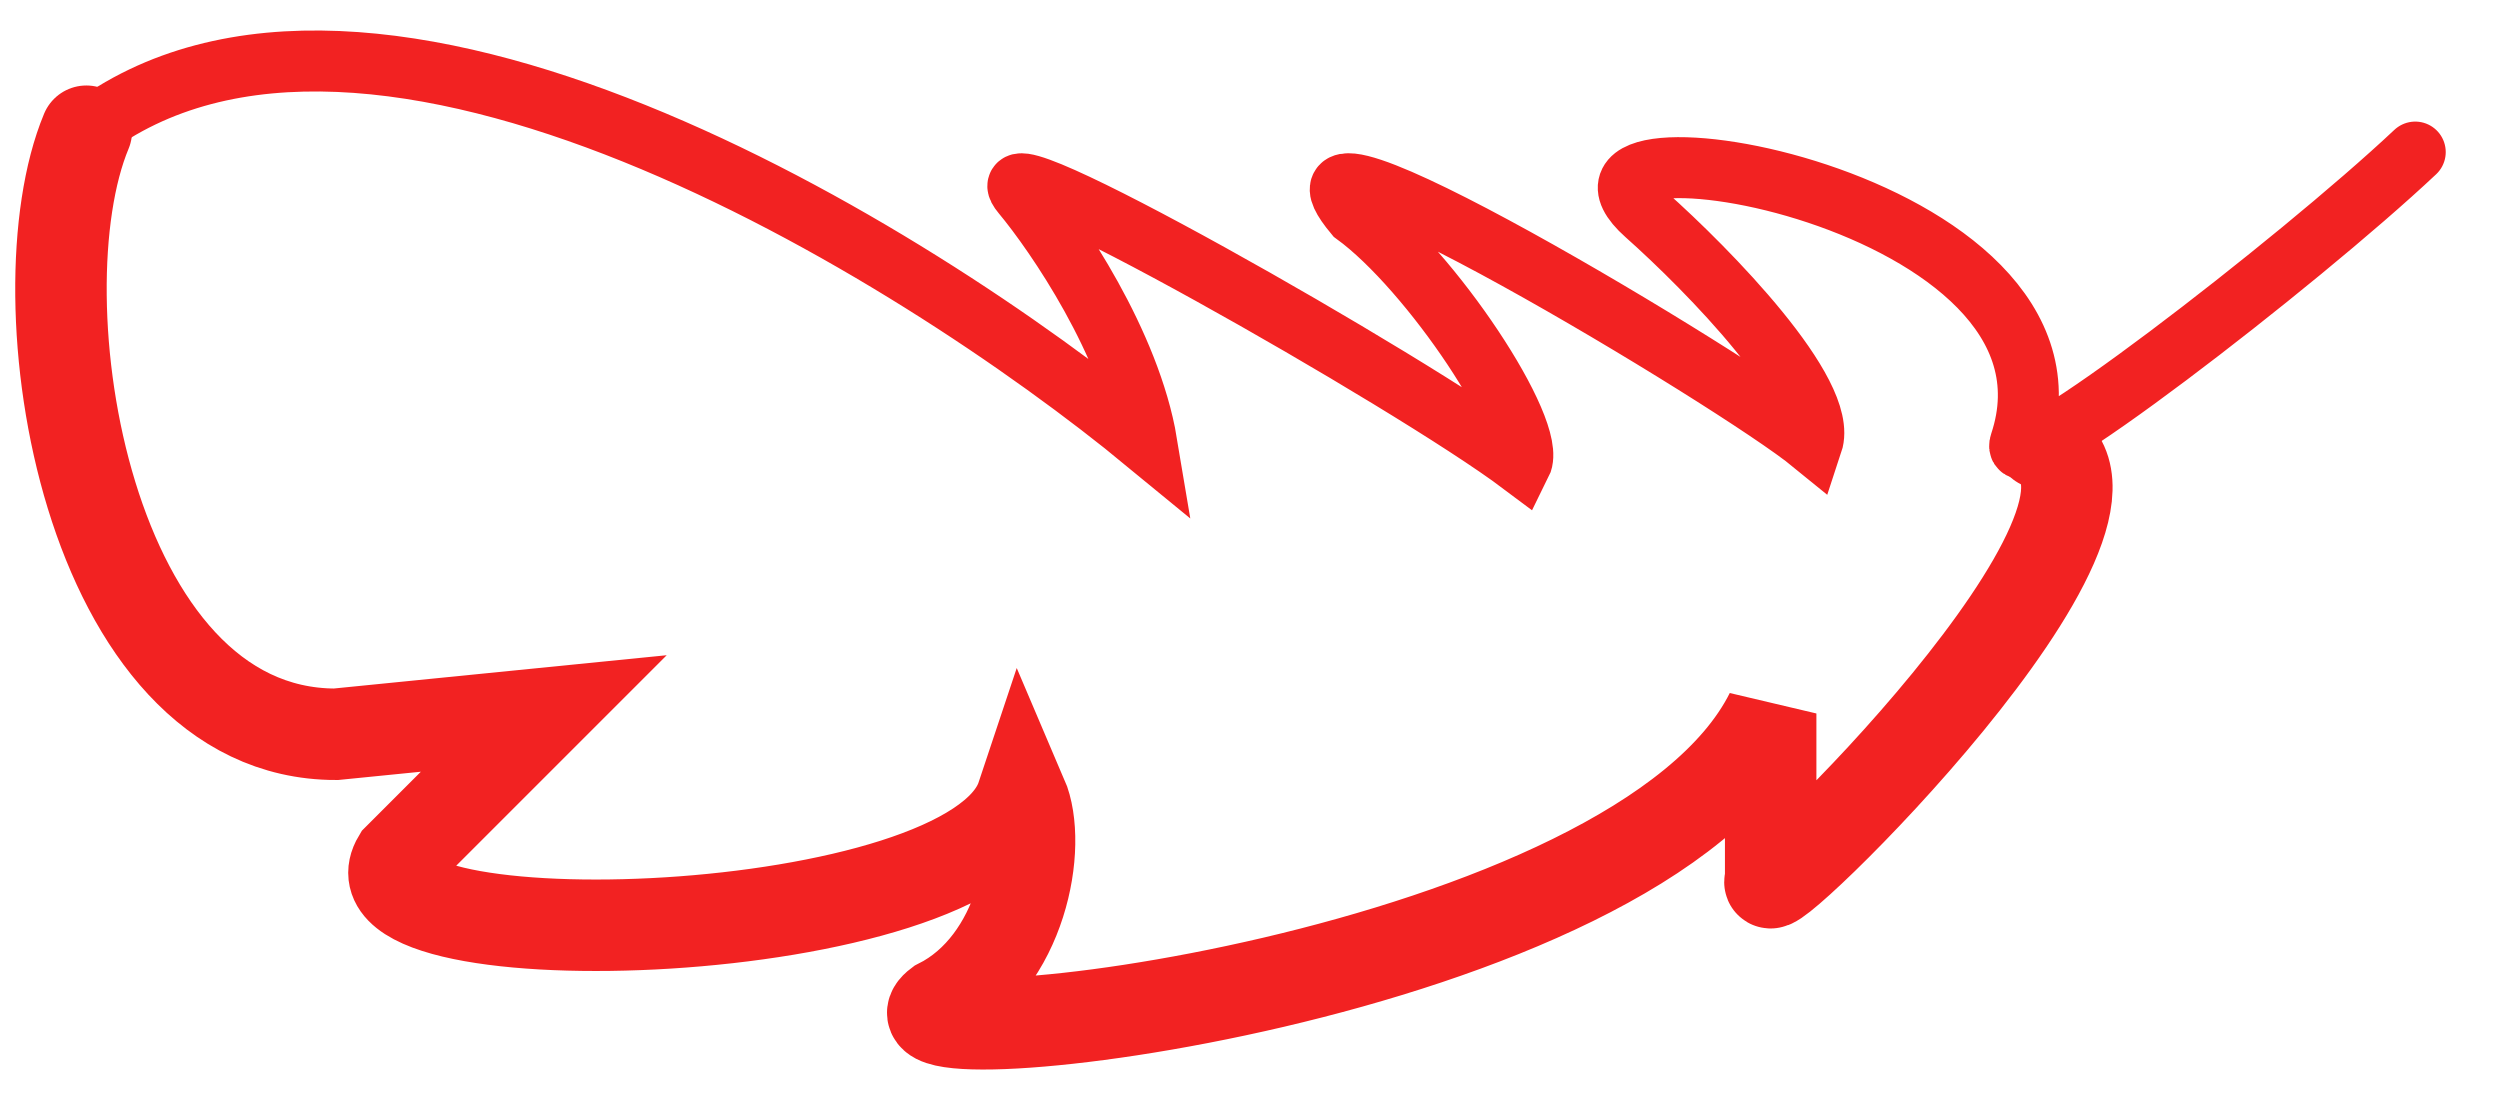
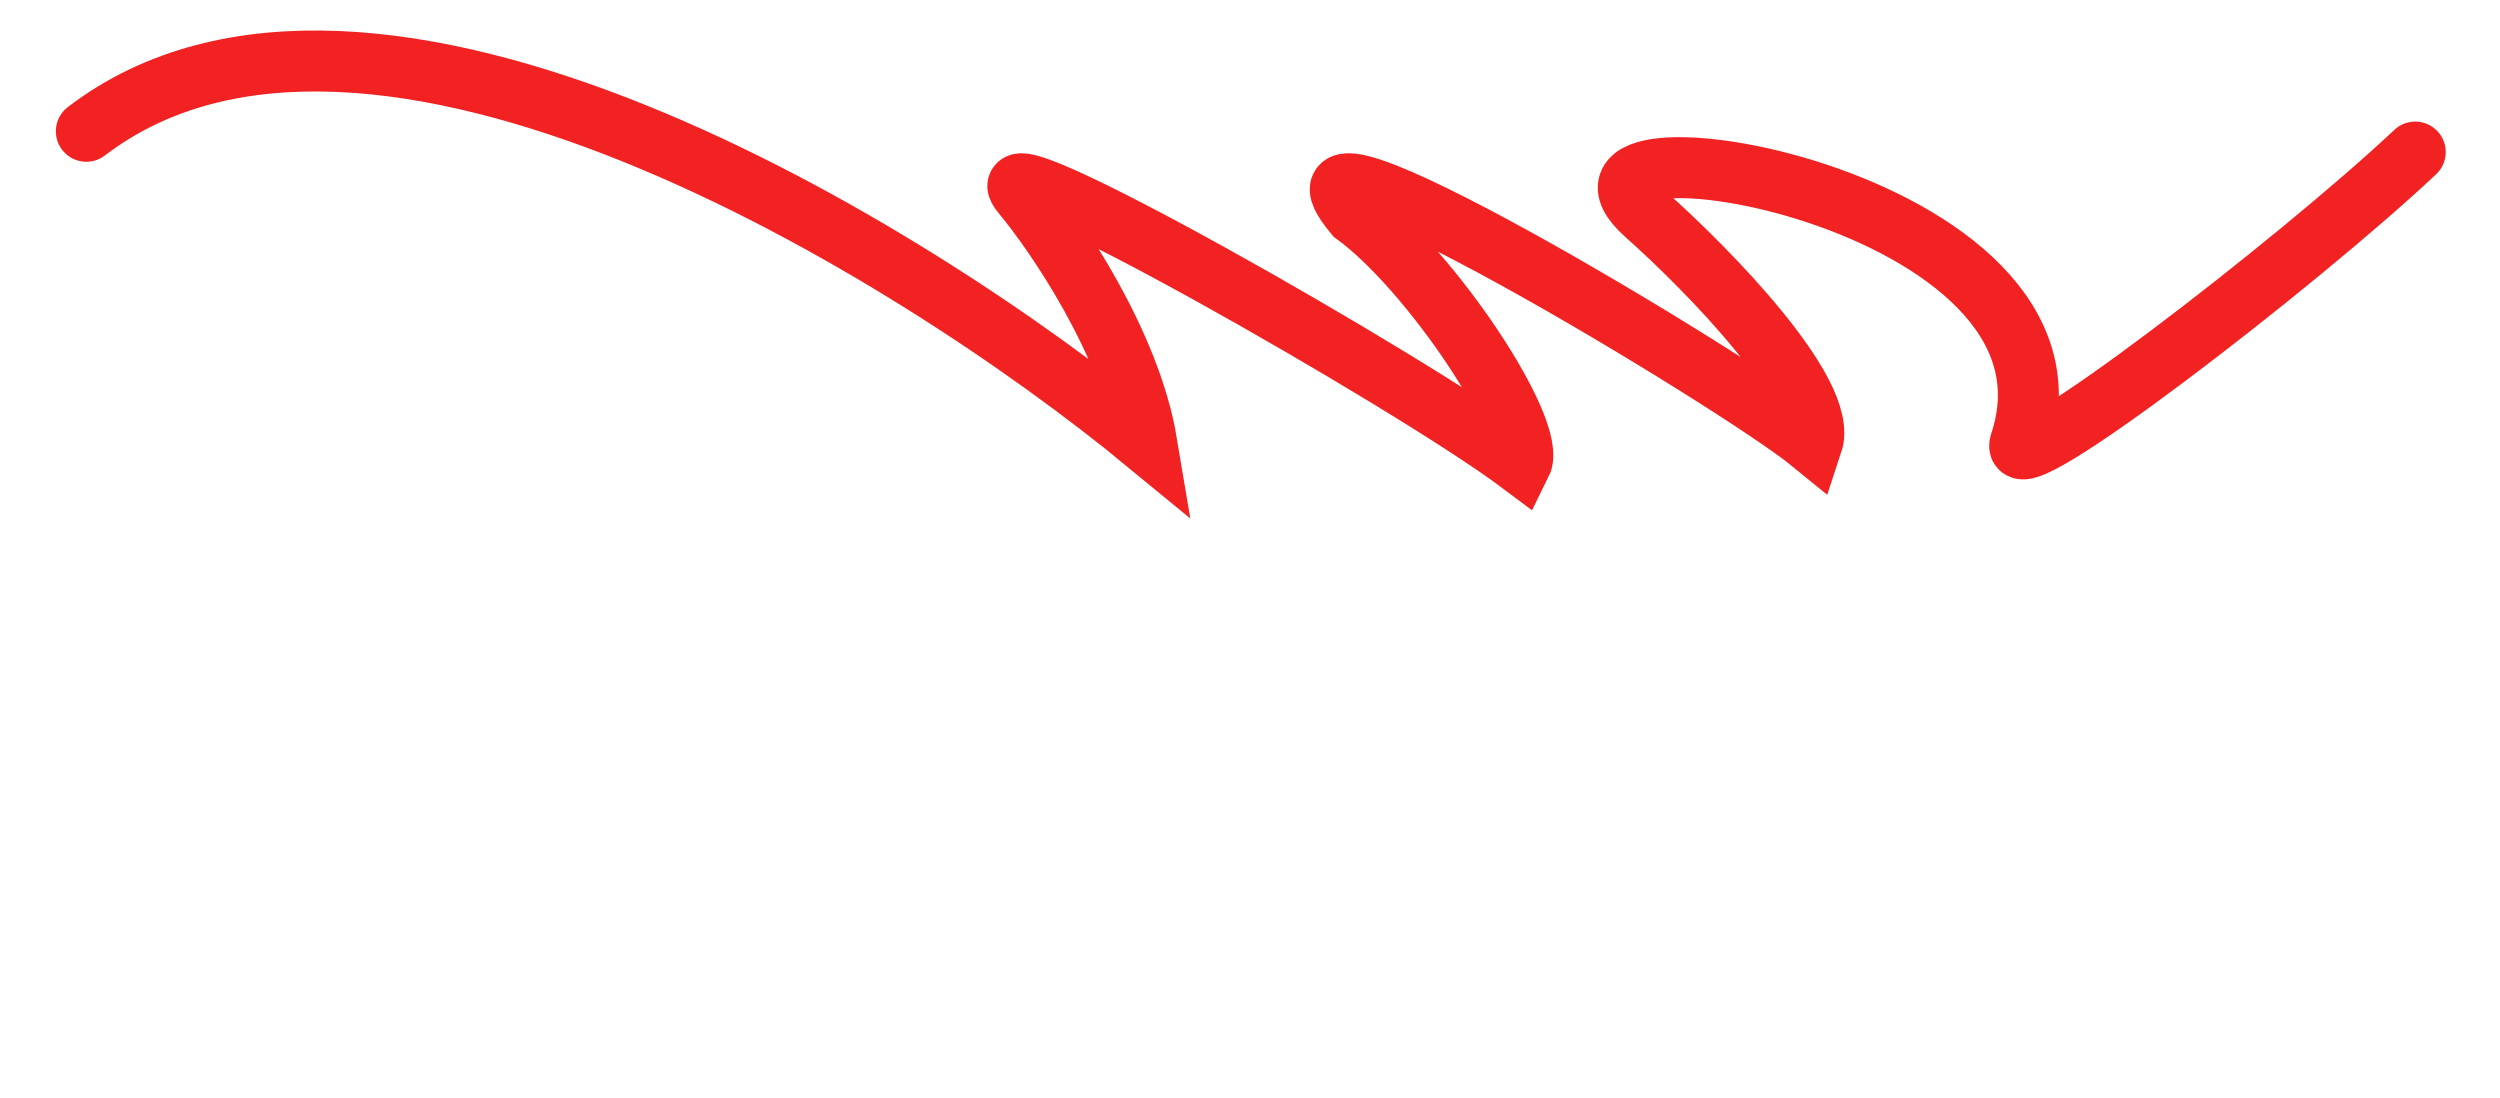
<svg xmlns="http://www.w3.org/2000/svg" width="41" height="18" viewBox="0 0 41 18" fill="none">
  <path d="M39.61 2.494C37.678 4.312 32.887 8 33.131 7.268C34.495 3.176 24.946 1.698 26.992 3.517C28.015 4.426 29.993 6.449 29.721 7.268C28.47 6.245 20.513 1.472 22.218 3.517C23.468 4.426 25.219 7.063 24.946 7.609C23.128 6.245 15.909 2.153 16.762 3.176C17.33 3.858 18.535 5.631 18.808 7.268C14.943 4.085 6.054 -1.394 1.416 2.153" stroke="#F22222" stroke-linecap="round" />
-   <path d="M1.416 2.152C0.279 4.88 1.416 12.042 5.508 12.042L8.918 11.701L6.531 14.088C5.508 15.793 15.944 15.52 16.762 13.065C17.103 13.861 16.762 15.793 15.398 16.475C14.034 17.498 26.856 16.066 29.039 11.701V14.429C28.698 15.111 35.654 8.359 33.472 7.268" stroke="#F22222" stroke-width="1.5" stroke-linecap="round" />
</svg>